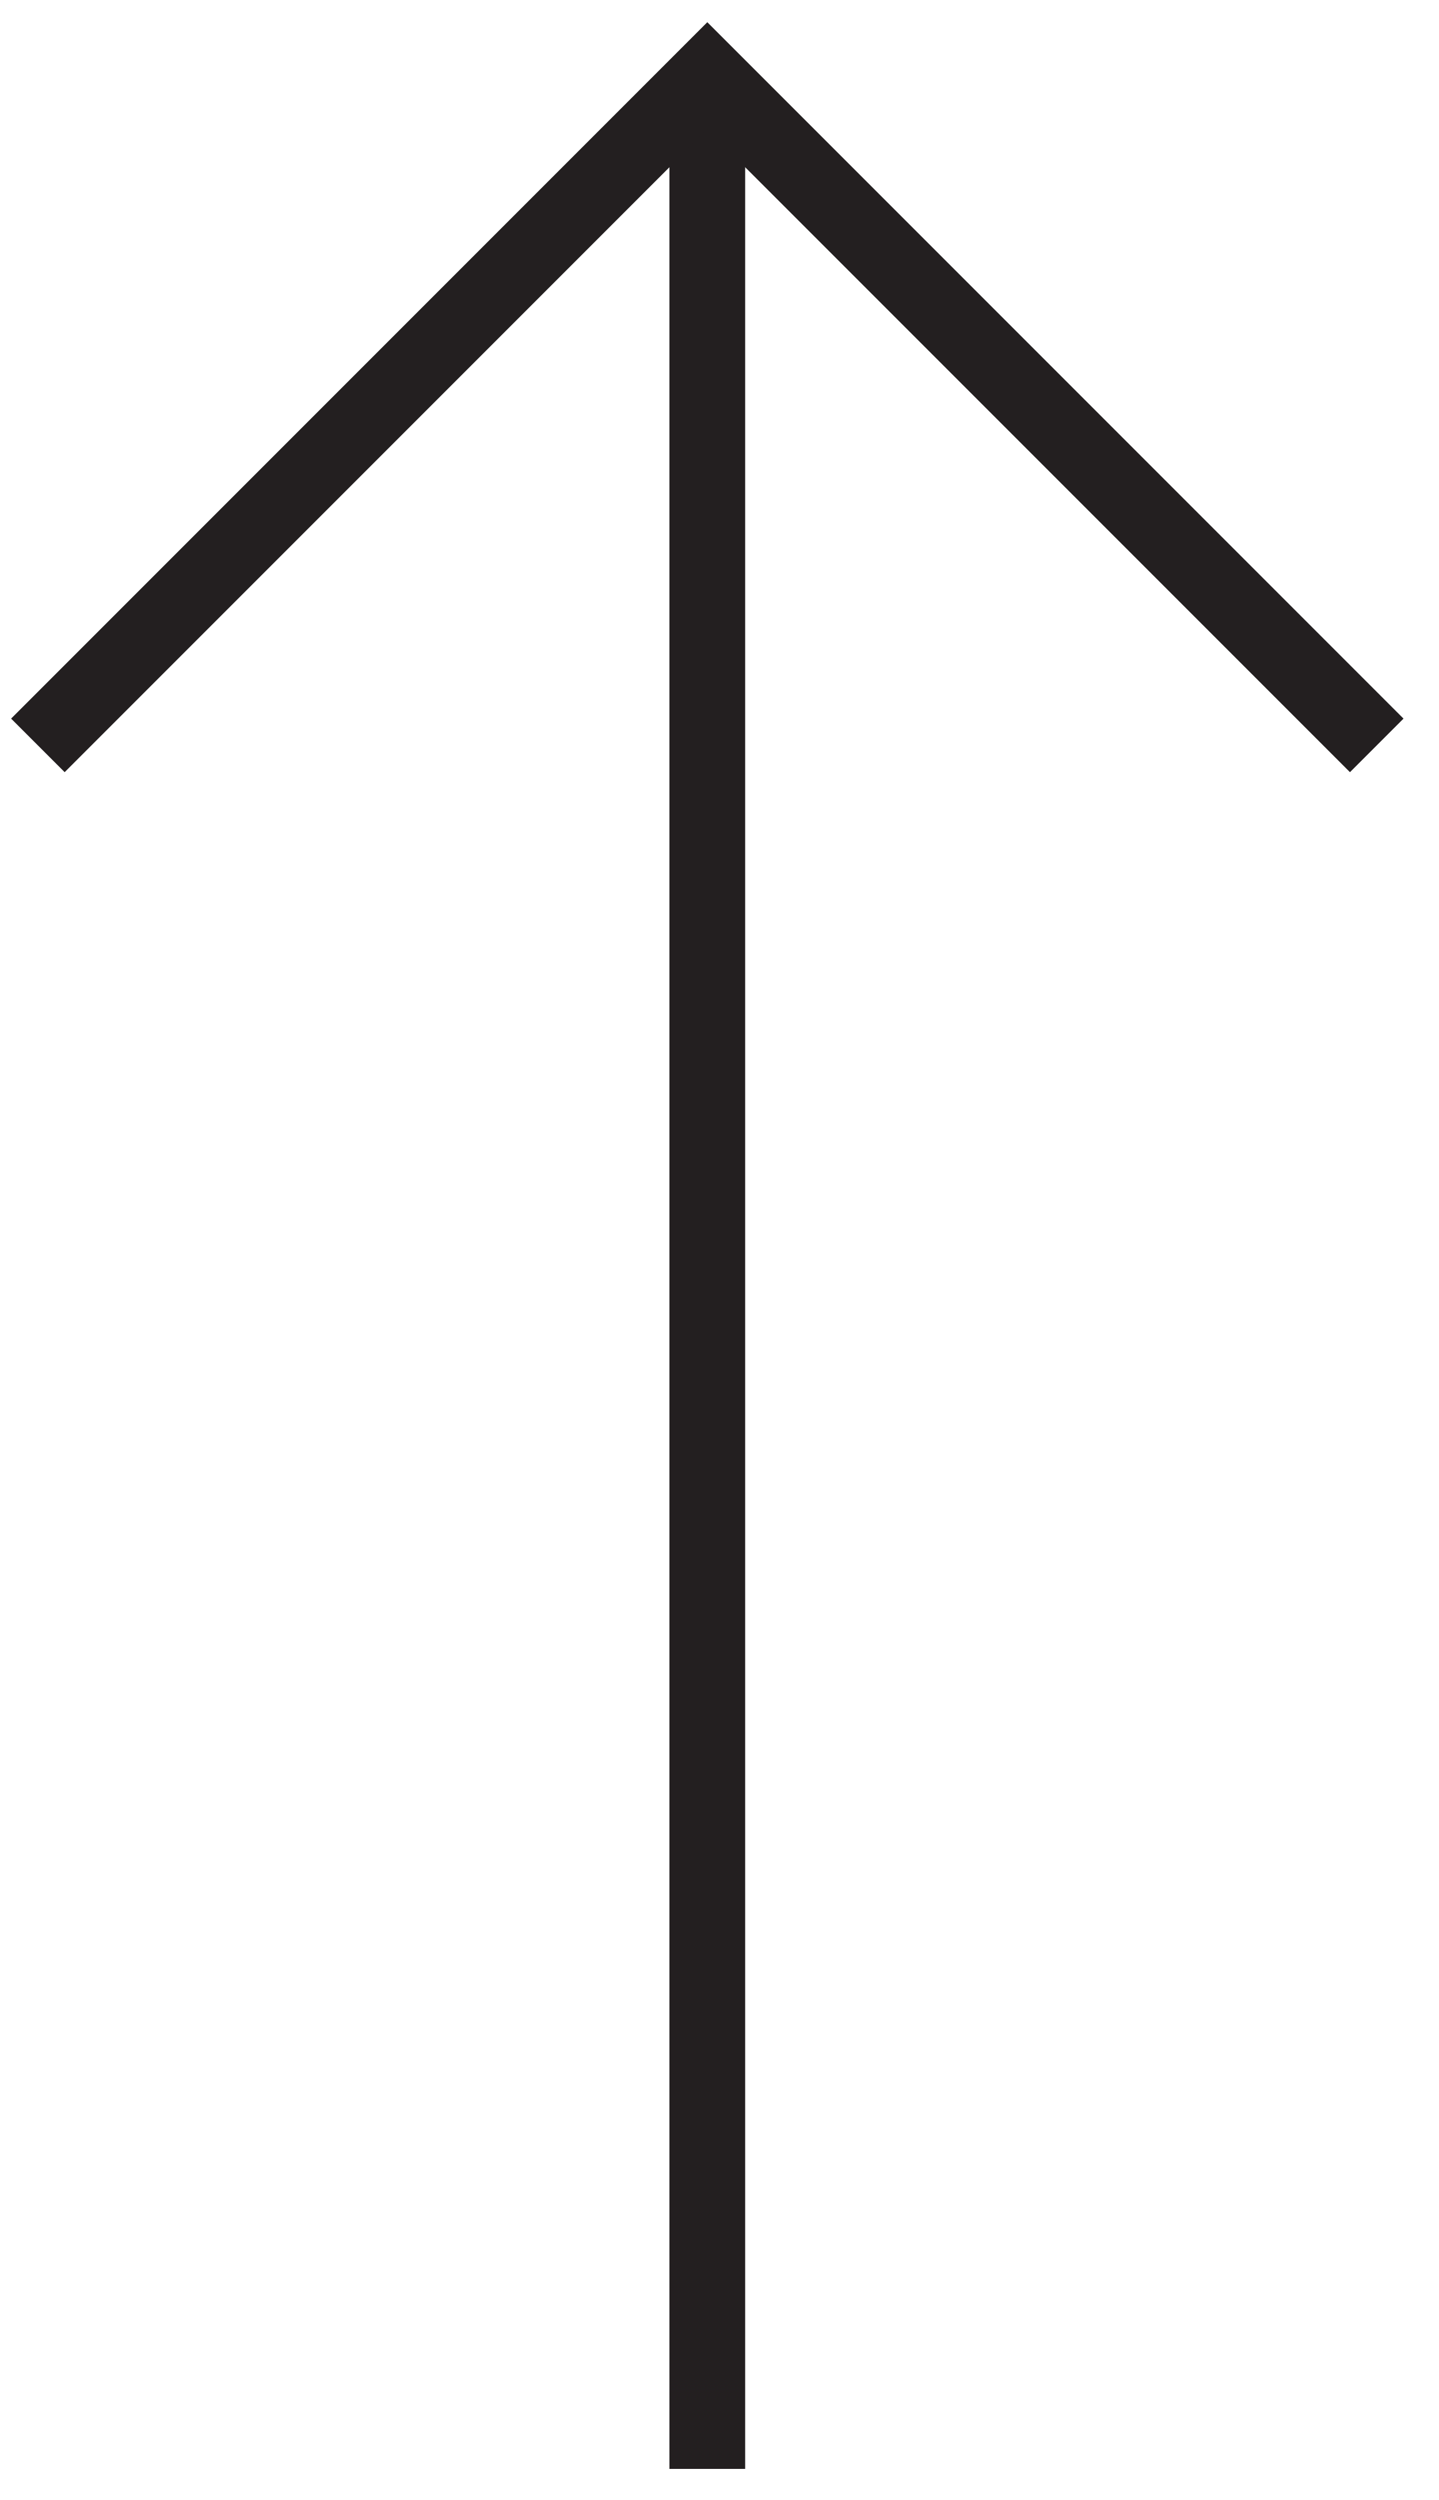
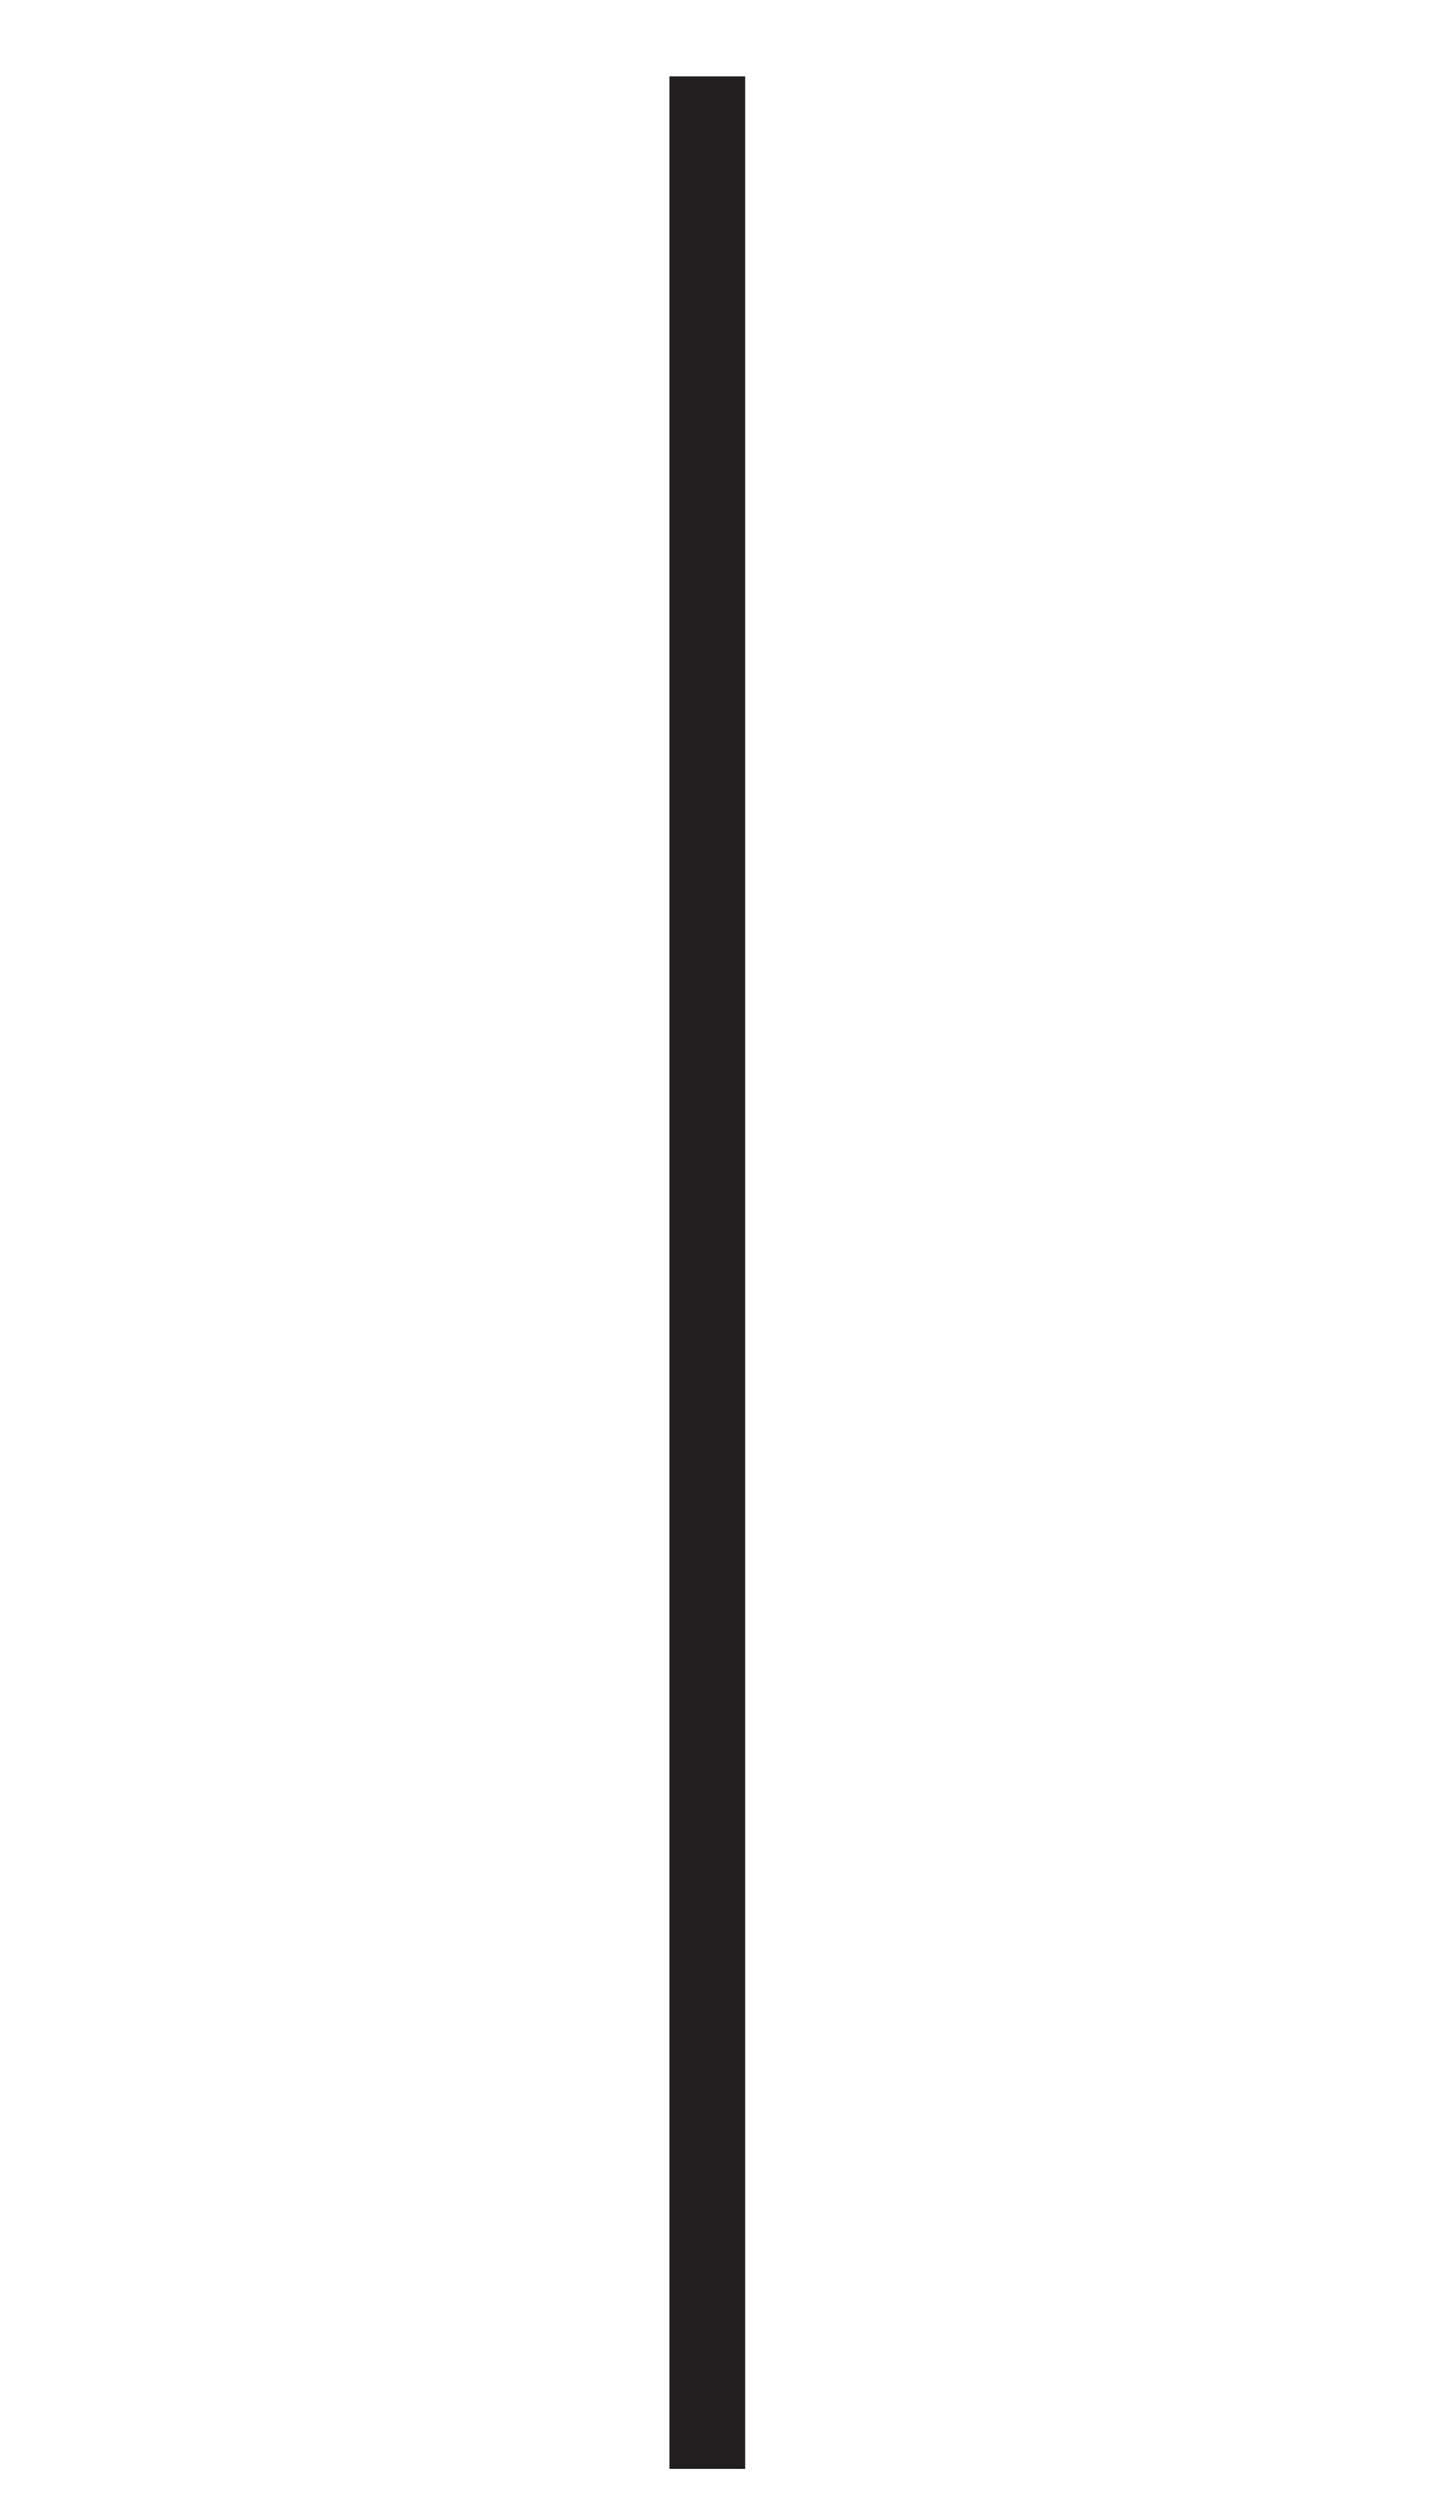
<svg xmlns="http://www.w3.org/2000/svg" width="38px" height="66px" viewBox="0 0 38 66" version="1.1">
  <title>arrow</title>
  <g id="Ville-Corradi-Werder---Desktop" stroke="none" stroke-width="1" fill="none" fill-rule="evenodd">
    <g id="UI---Landing-Ville-Corradi-Werder-Desktop-" transform="translate(-1862, -9368)" stroke="#231F20" stroke-width="2">
      <g id="Group-2" transform="translate(1770, 9370)">
        <g id="arrow" transform="translate(110.678, 31.589) rotate(-180) translate(-110.678, -31.589) translate(93, 0)">
          <line x1="17.678" y1="63.162" x2="17.678" y2="1.75661438e-12" id="Path-2-Copy" />
-           <polyline id="Path" transform="translate(17.678, 45.5) rotate(-315) translate(-17.678, -45.5) " points="30.178 33 30.178 58 5.178 58" />
        </g>
      </g>
    </g>
  </g>
</svg>